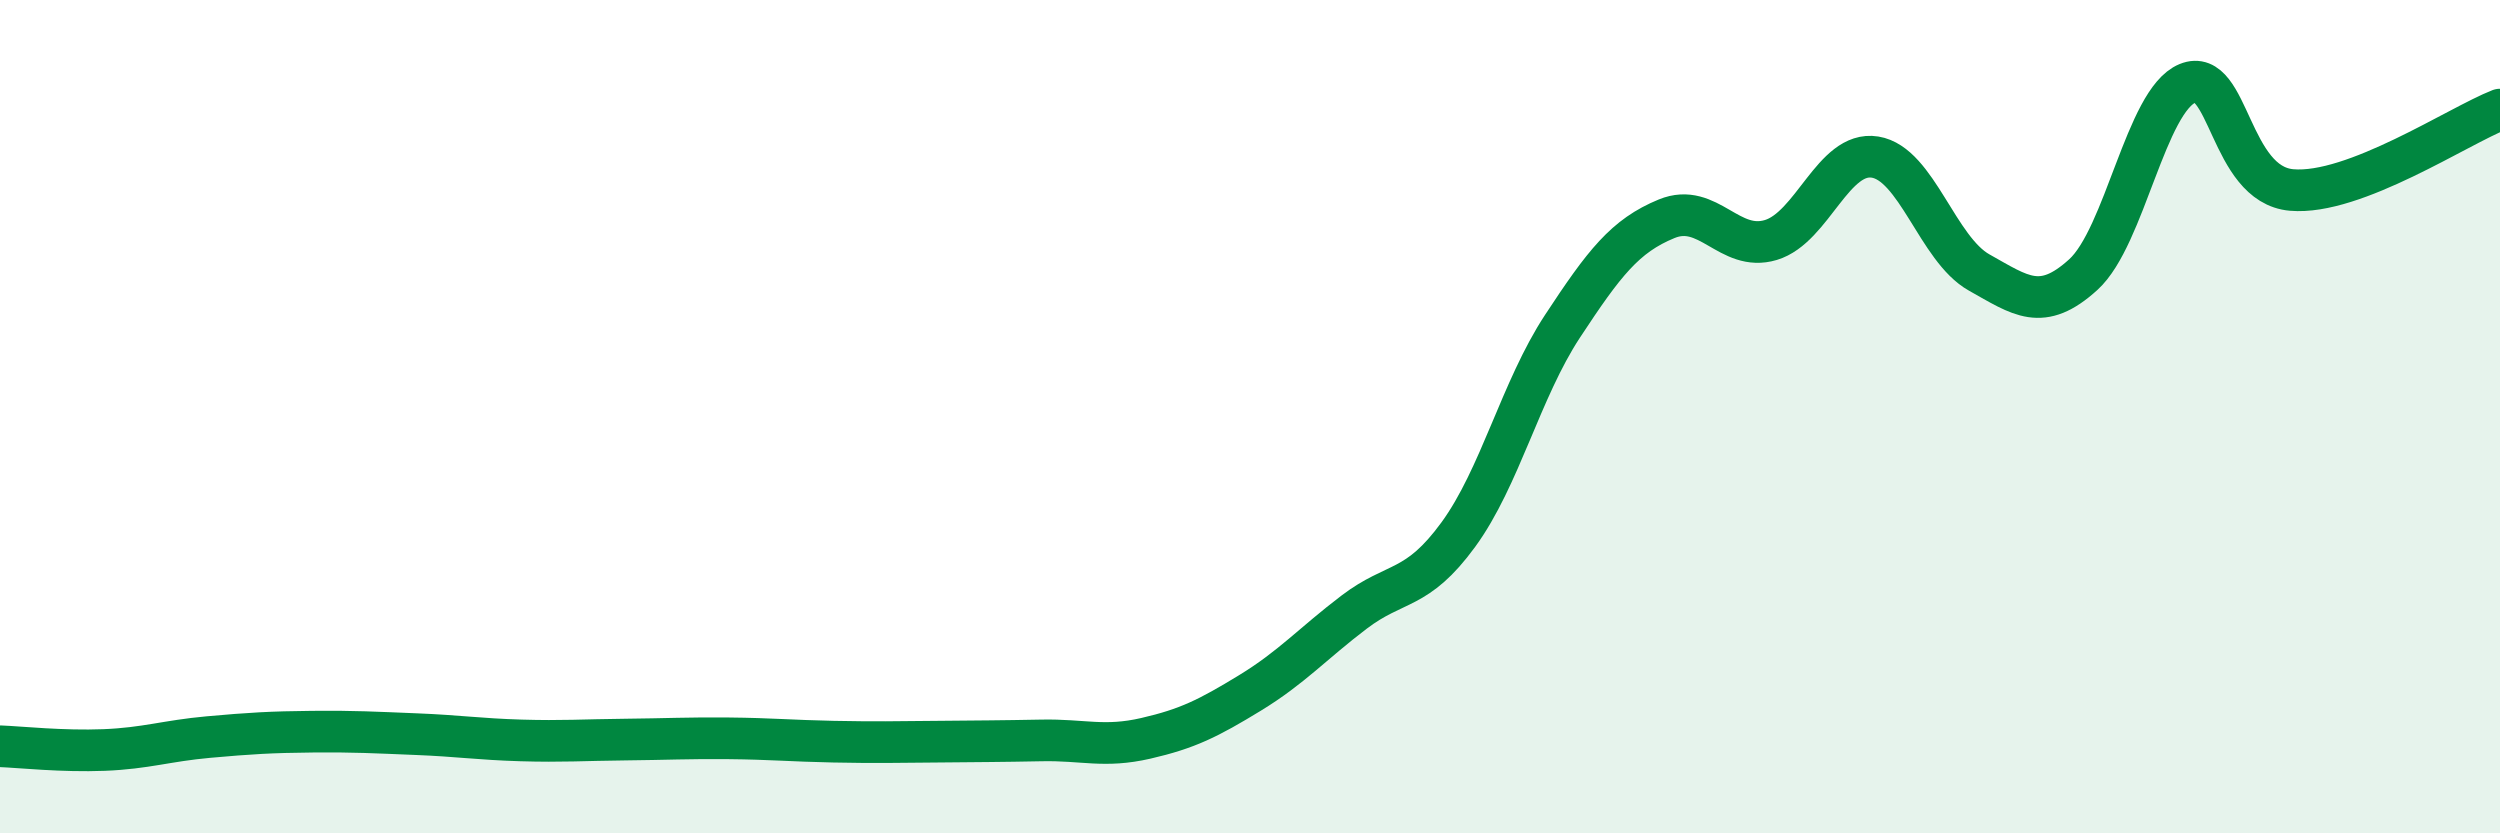
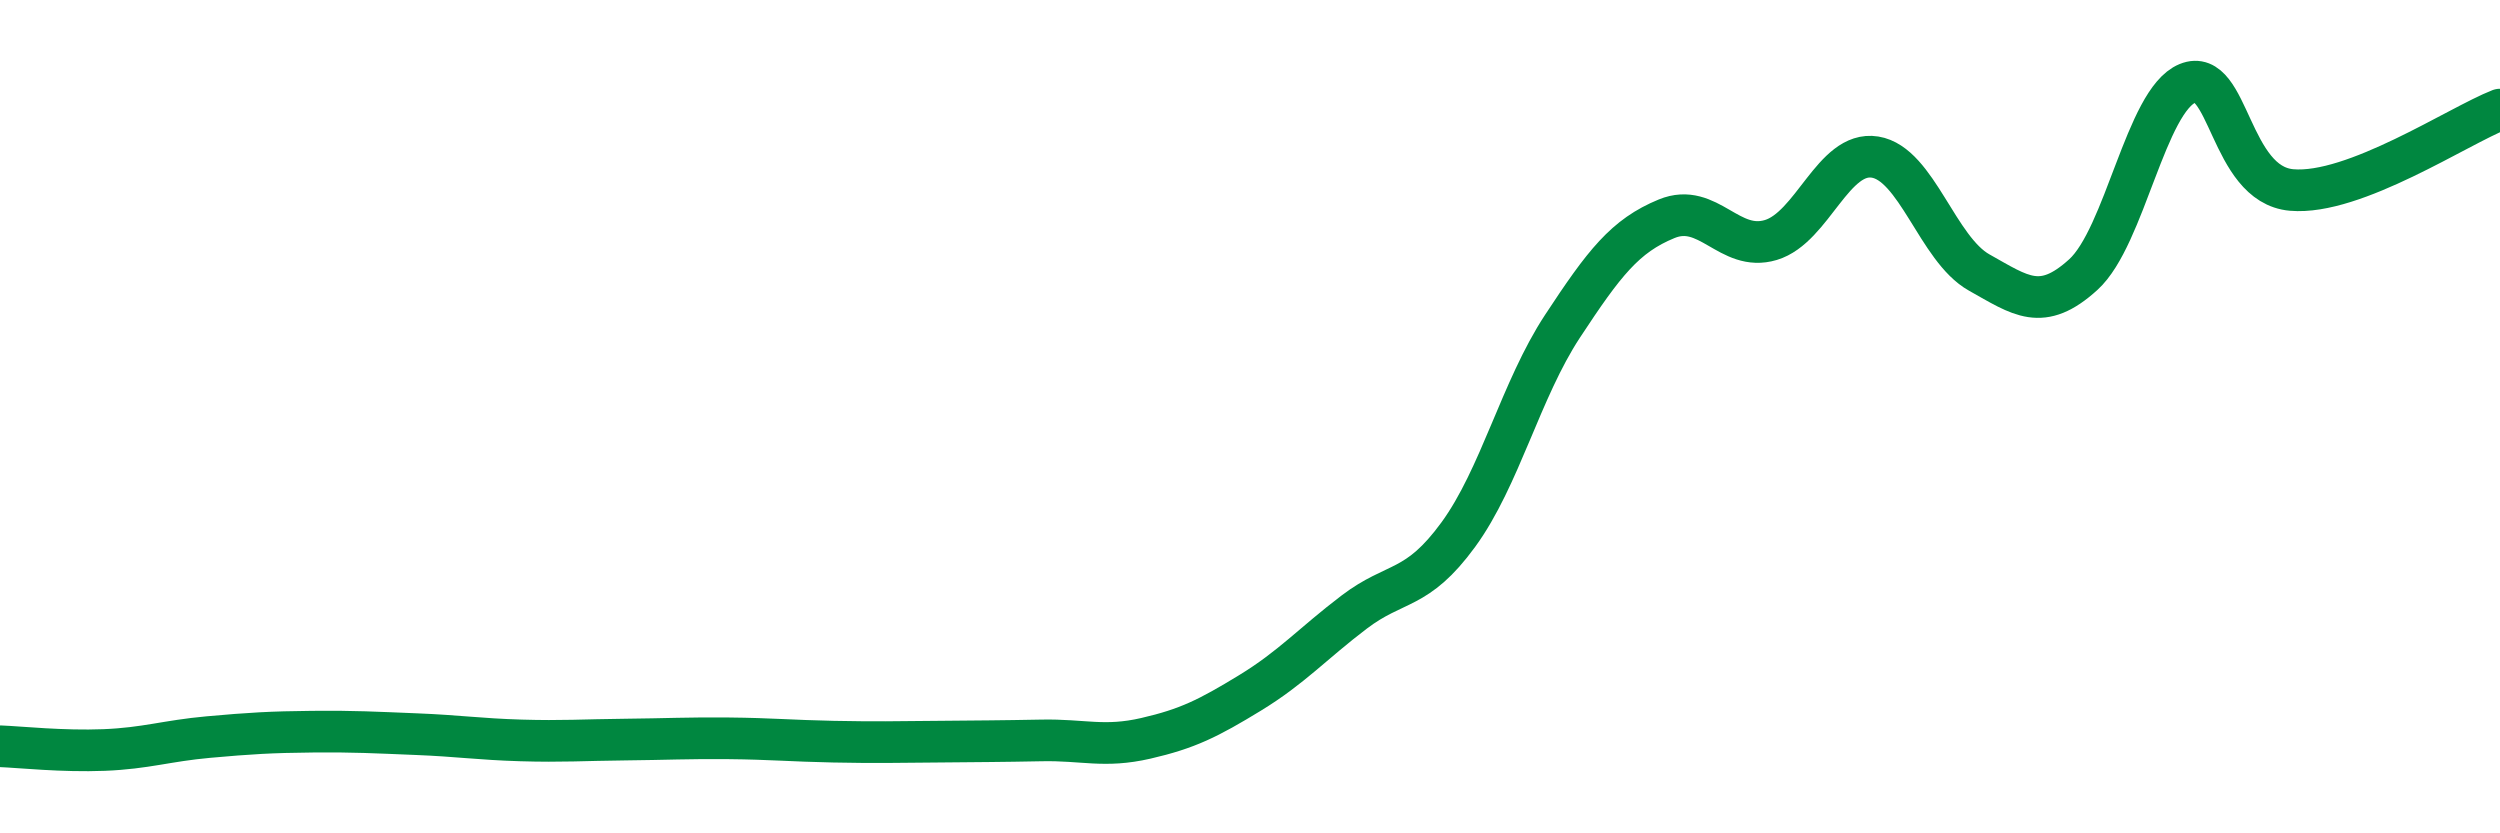
<svg xmlns="http://www.w3.org/2000/svg" width="60" height="20" viewBox="0 0 60 20">
-   <path d="M 0,17.91 C 0.5,17.93 1.5,18.04 2.5,18 C 3.5,17.96 4,17.78 5,17.69 C 6,17.6 6.5,17.57 7.5,17.56 C 8.5,17.55 9,17.58 10,17.62 C 11,17.66 11.5,17.74 12.5,17.77 C 13.5,17.8 14,17.76 15,17.75 C 16,17.74 16.5,17.71 17.5,17.72 C 18.5,17.73 19,17.78 20,17.8 C 21,17.82 21.5,17.81 22.5,17.8 C 23.5,17.79 24,17.79 25,17.77 C 26,17.75 26.5,17.95 27.5,17.72 C 28.5,17.49 29,17.24 30,16.63 C 31,16.02 31.5,15.45 32.5,14.69 C 33.5,13.93 34,14.2 35,12.83 C 36,11.46 36.5,9.35 37.5,7.83 C 38.5,6.31 39,5.66 40,5.25 C 41,4.84 41.5,6.06 42.5,5.76 C 43.5,5.46 44,3.61 45,3.77 C 46,3.93 46.5,5.98 47.5,6.54 C 48.5,7.1 49,7.5 50,6.59 C 51,5.68 51.5,2.41 52.5,2 C 53.5,1.59 53.5,4.43 55,4.56 C 56.5,4.69 59,3.02 60,2.63L60 20L0 20Z" fill="#008740" opacity="0.1" stroke-linecap="round" stroke-linejoin="round" />
  <path d="M 0,17.91 C 0.5,17.93 1.5,18.04 2.5,18 C 3.5,17.96 4,17.78 5,17.69 C 6,17.6 6.5,17.57 7.5,17.56 C 8.5,17.55 9,17.58 10,17.62 C 11,17.66 11.5,17.74 12.5,17.77 C 13.5,17.8 14,17.76 15,17.75 C 16,17.74 16.5,17.71 17.5,17.72 C 18.5,17.73 19,17.78 20,17.8 C 21,17.82 21.5,17.81 22.5,17.8 C 23.5,17.79 24,17.79 25,17.77 C 26,17.75 26.5,17.95 27.5,17.72 C 28.5,17.49 29,17.24 30,16.63 C 31,16.02 31.5,15.45 32.5,14.69 C 33.5,13.93 34,14.2 35,12.83 C 36,11.46 36.5,9.35 37.5,7.83 C 38.5,6.31 39,5.66 40,5.25 C 41,4.84 41.5,6.06 42.5,5.76 C 43.5,5.46 44,3.61 45,3.77 C 46,3.93 46.5,5.98 47.5,6.54 C 48.5,7.1 49,7.5 50,6.59 C 51,5.68 51.5,2.41 52.5,2 C 53.5,1.59 53.5,4.43 55,4.56 C 56.5,4.69 59,3.02 60,2.63" stroke="#008740" stroke-width="1" fill="none" stroke-linecap="round" stroke-linejoin="round" />
</svg>